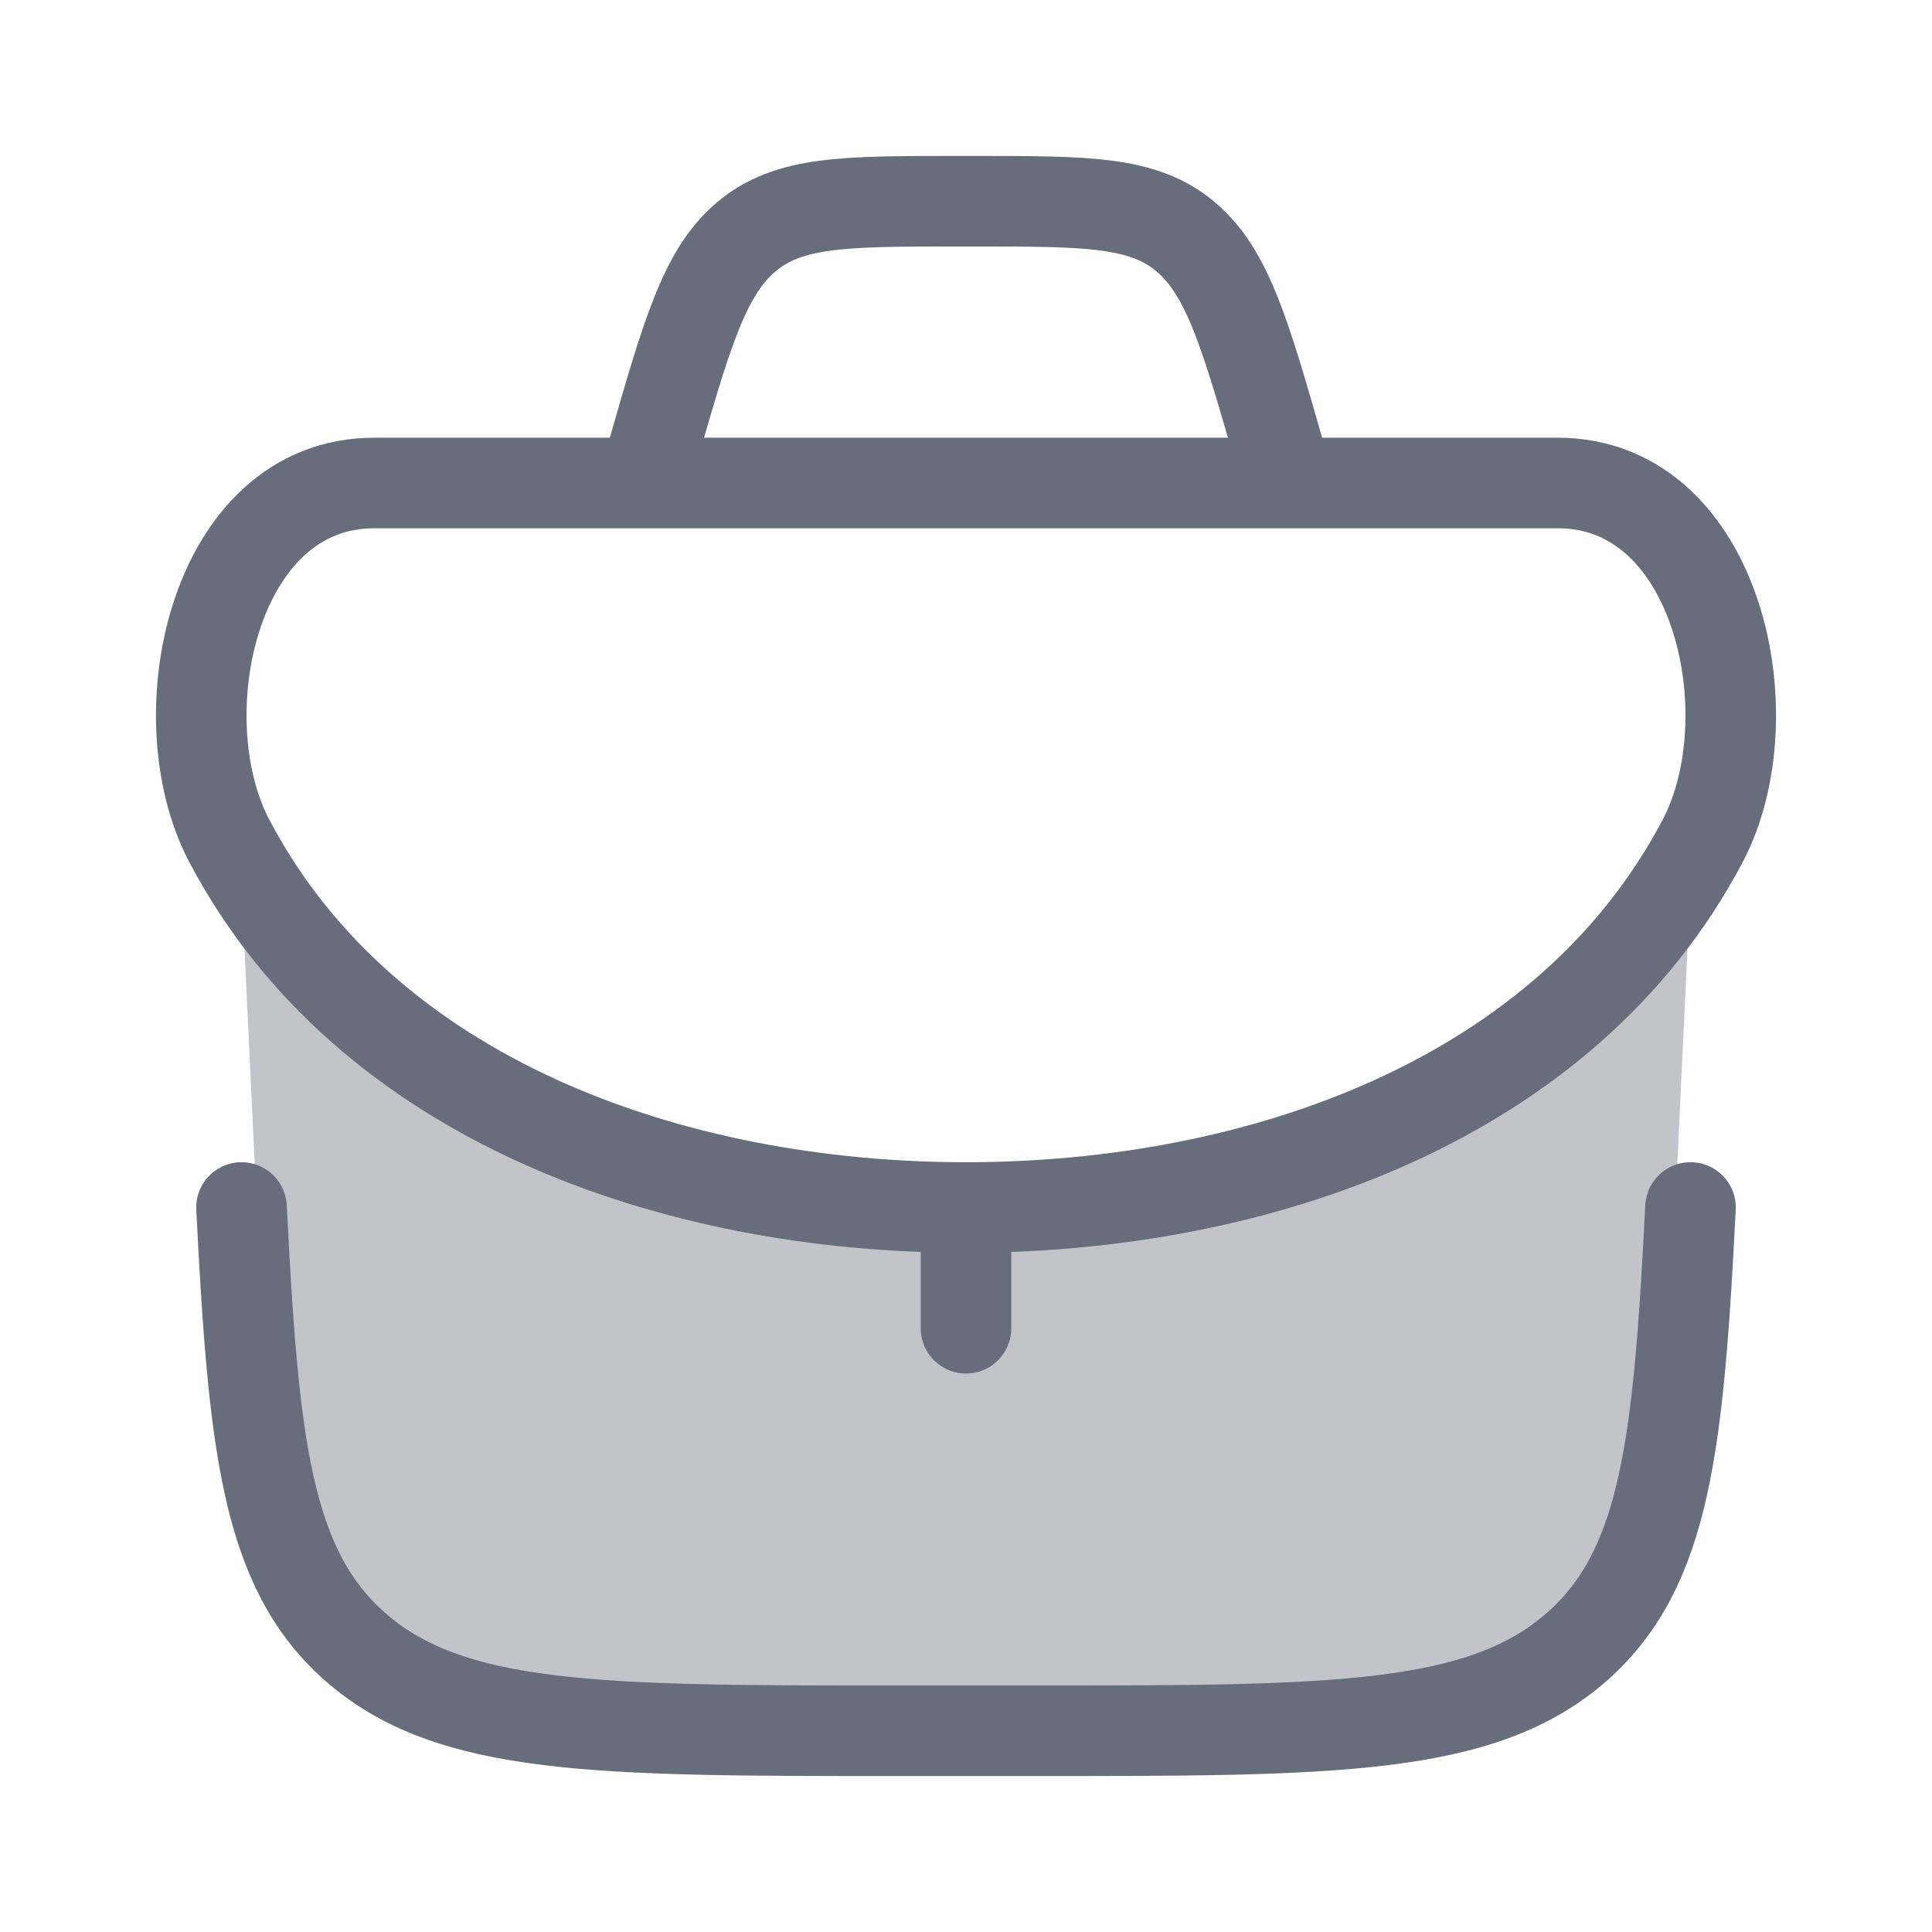
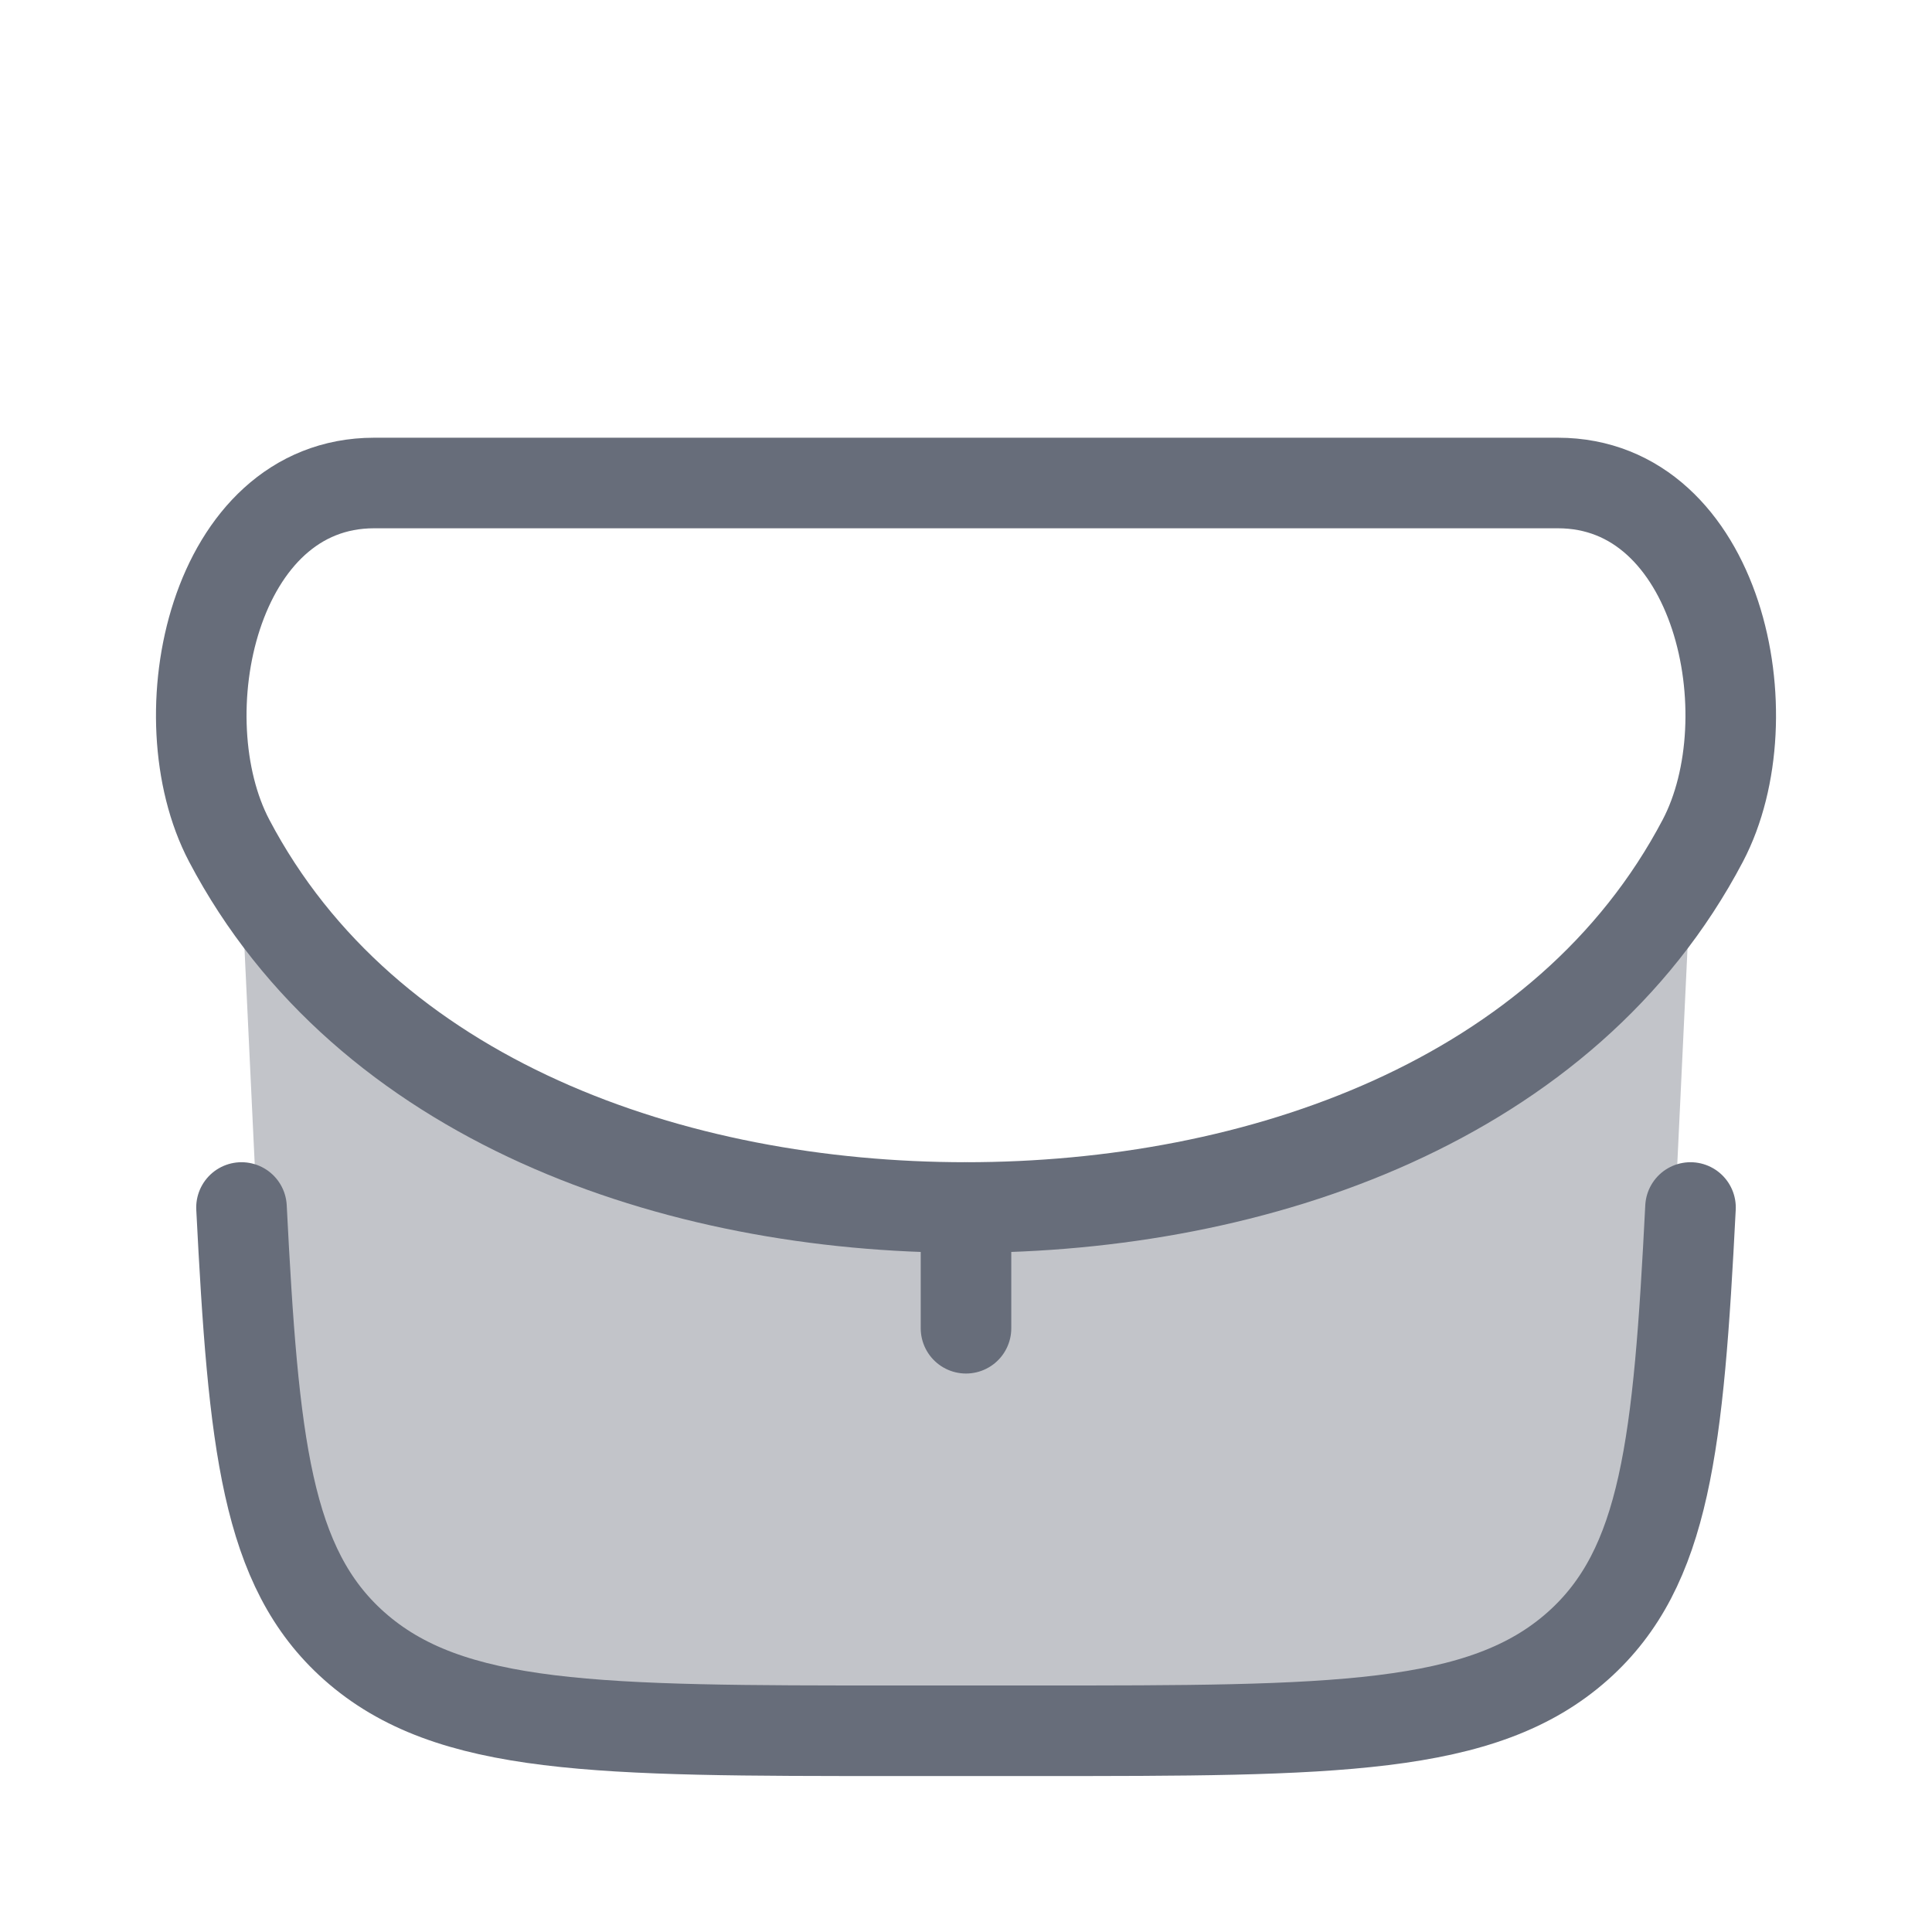
<svg xmlns="http://www.w3.org/2000/svg" width="32" height="32" viewBox="0 0 32 32" fill="none">
  <path opacity="0.4" d="M4.23 14.667C6.669 18.437 11.46 20 16 20C20.54 20 25.331 18.437 27.77 14.667H28L27.796 18.969C27.577 23.558 27.468 25.852 25.922 27.26C24.375 28.667 21.964 28.667 17.14 28.667H14.86C10.036 28.667 7.625 28.667 6.078 27.26C4.532 25.852 4.423 23.558 4.204 18.969L4 14.667H4.23Z" fill="#676D7A" />
  <path d="M16 20V22" stroke="#676D7A" stroke-width="1.5" stroke-linecap="round" stroke-linejoin="round" />
  <path d="M4 20C4.199 23.91 4.407 25.962 5.864 27.26C7.444 28.667 9.907 28.667 14.835 28.667H17.165C22.093 28.667 24.556 28.667 26.136 27.26C27.592 25.962 27.801 23.91 28 20" stroke="#676D7A" stroke-width="1.5" stroke-linecap="round" stroke-linejoin="round" />
  <path d="M3.796 13.924C6.062 18.233 11.172 20 16 20C20.828 20 25.938 18.233 28.204 13.924C29.285 11.867 28.466 8 25.803 8H6.197C3.534 8 2.715 11.867 3.796 13.924Z" stroke="#676D7A" stroke-width="1.5" />
-   <path d="M21.333 8L21.215 7.588C20.629 5.535 20.335 4.508 19.637 3.921C18.939 3.333 18.011 3.333 16.156 3.333H15.844C13.989 3.333 13.061 3.333 12.363 3.921C11.664 4.508 11.371 5.535 10.784 7.588L10.666 8" stroke="#676D7A" stroke-width="1.5" />
</svg>